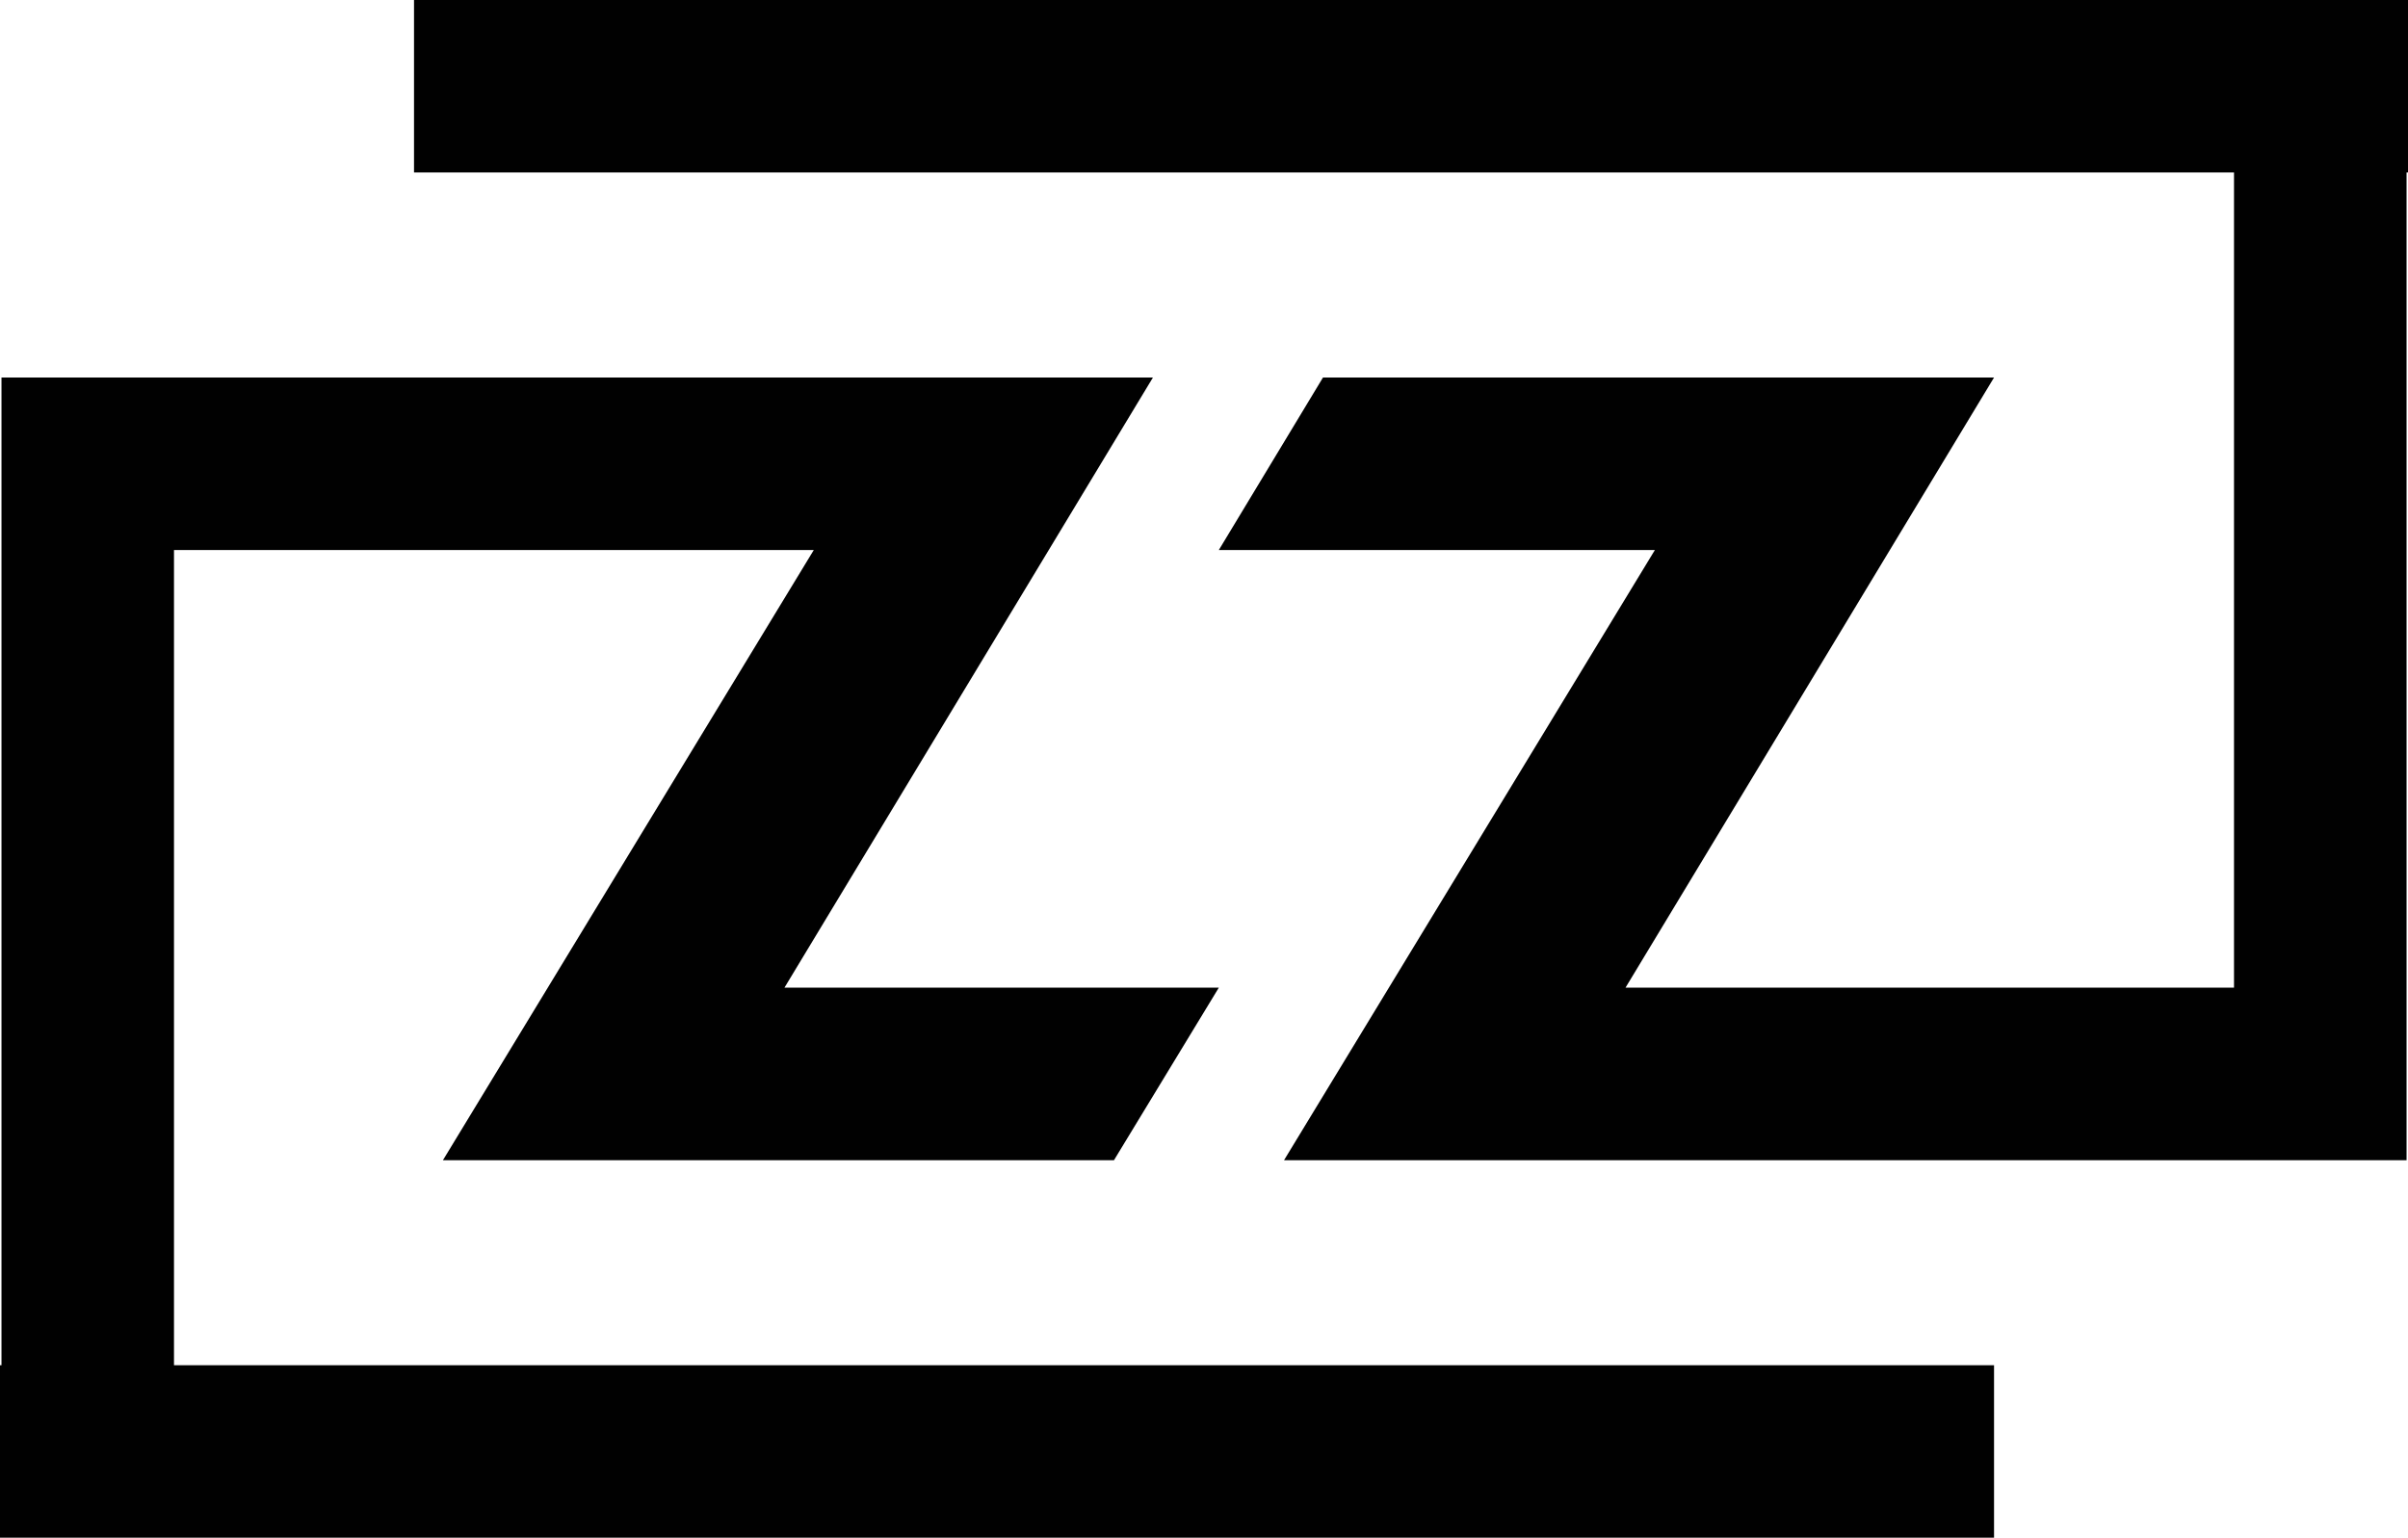
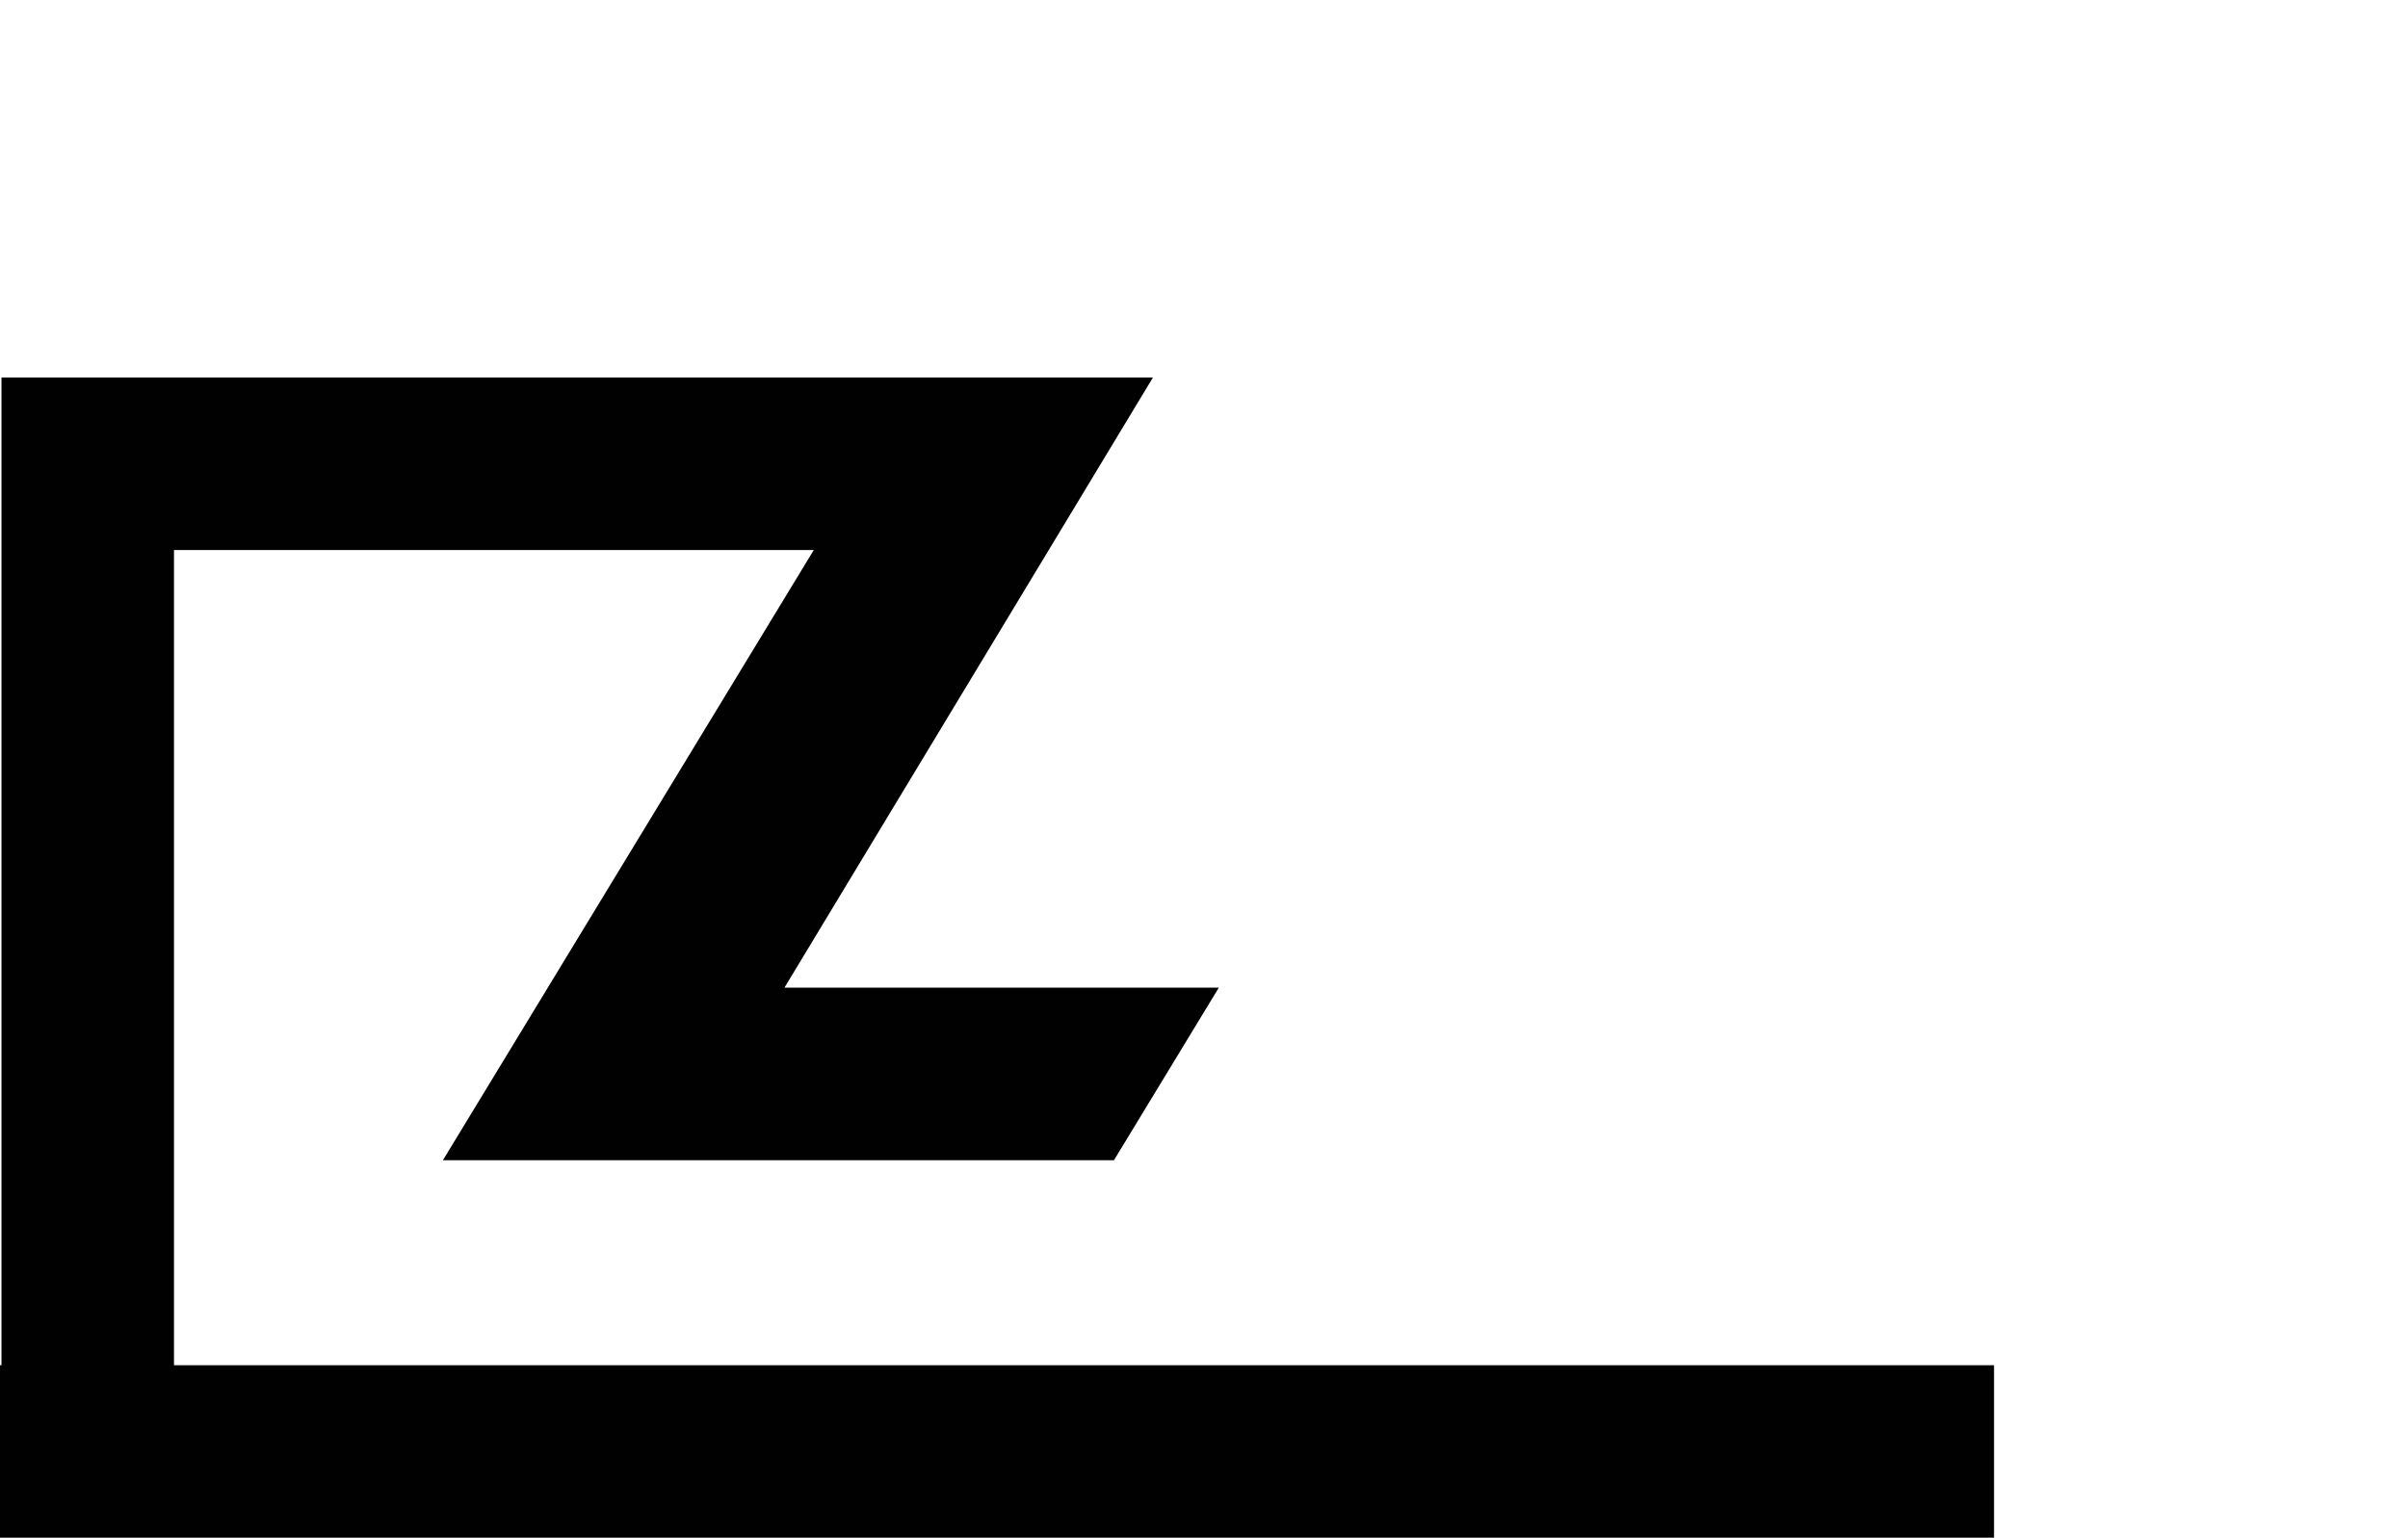
<svg xmlns="http://www.w3.org/2000/svg" xml:space="preserve" id="Layer_1" x="0" y="0" version="1.1" viewBox="0 0 469.72 300">
  <style>.st0{fill:#010101}</style>
  <path d="M33.94 107.31h124.8L86.4 226.35h130.9l20.45-33.66h-84.73L224.9 73.65H.29v192.7H0V300h388.97v-33.65H33.94z" class="st0" />
-   <path d="M80.76 0v33.65h355.02v159.04h-118.7l71.89-119.04h-130.9l-20.32 33.66h85.06l-72.34 119.04h218.97V33.65h.28V0z" class="st0" />
</svg>